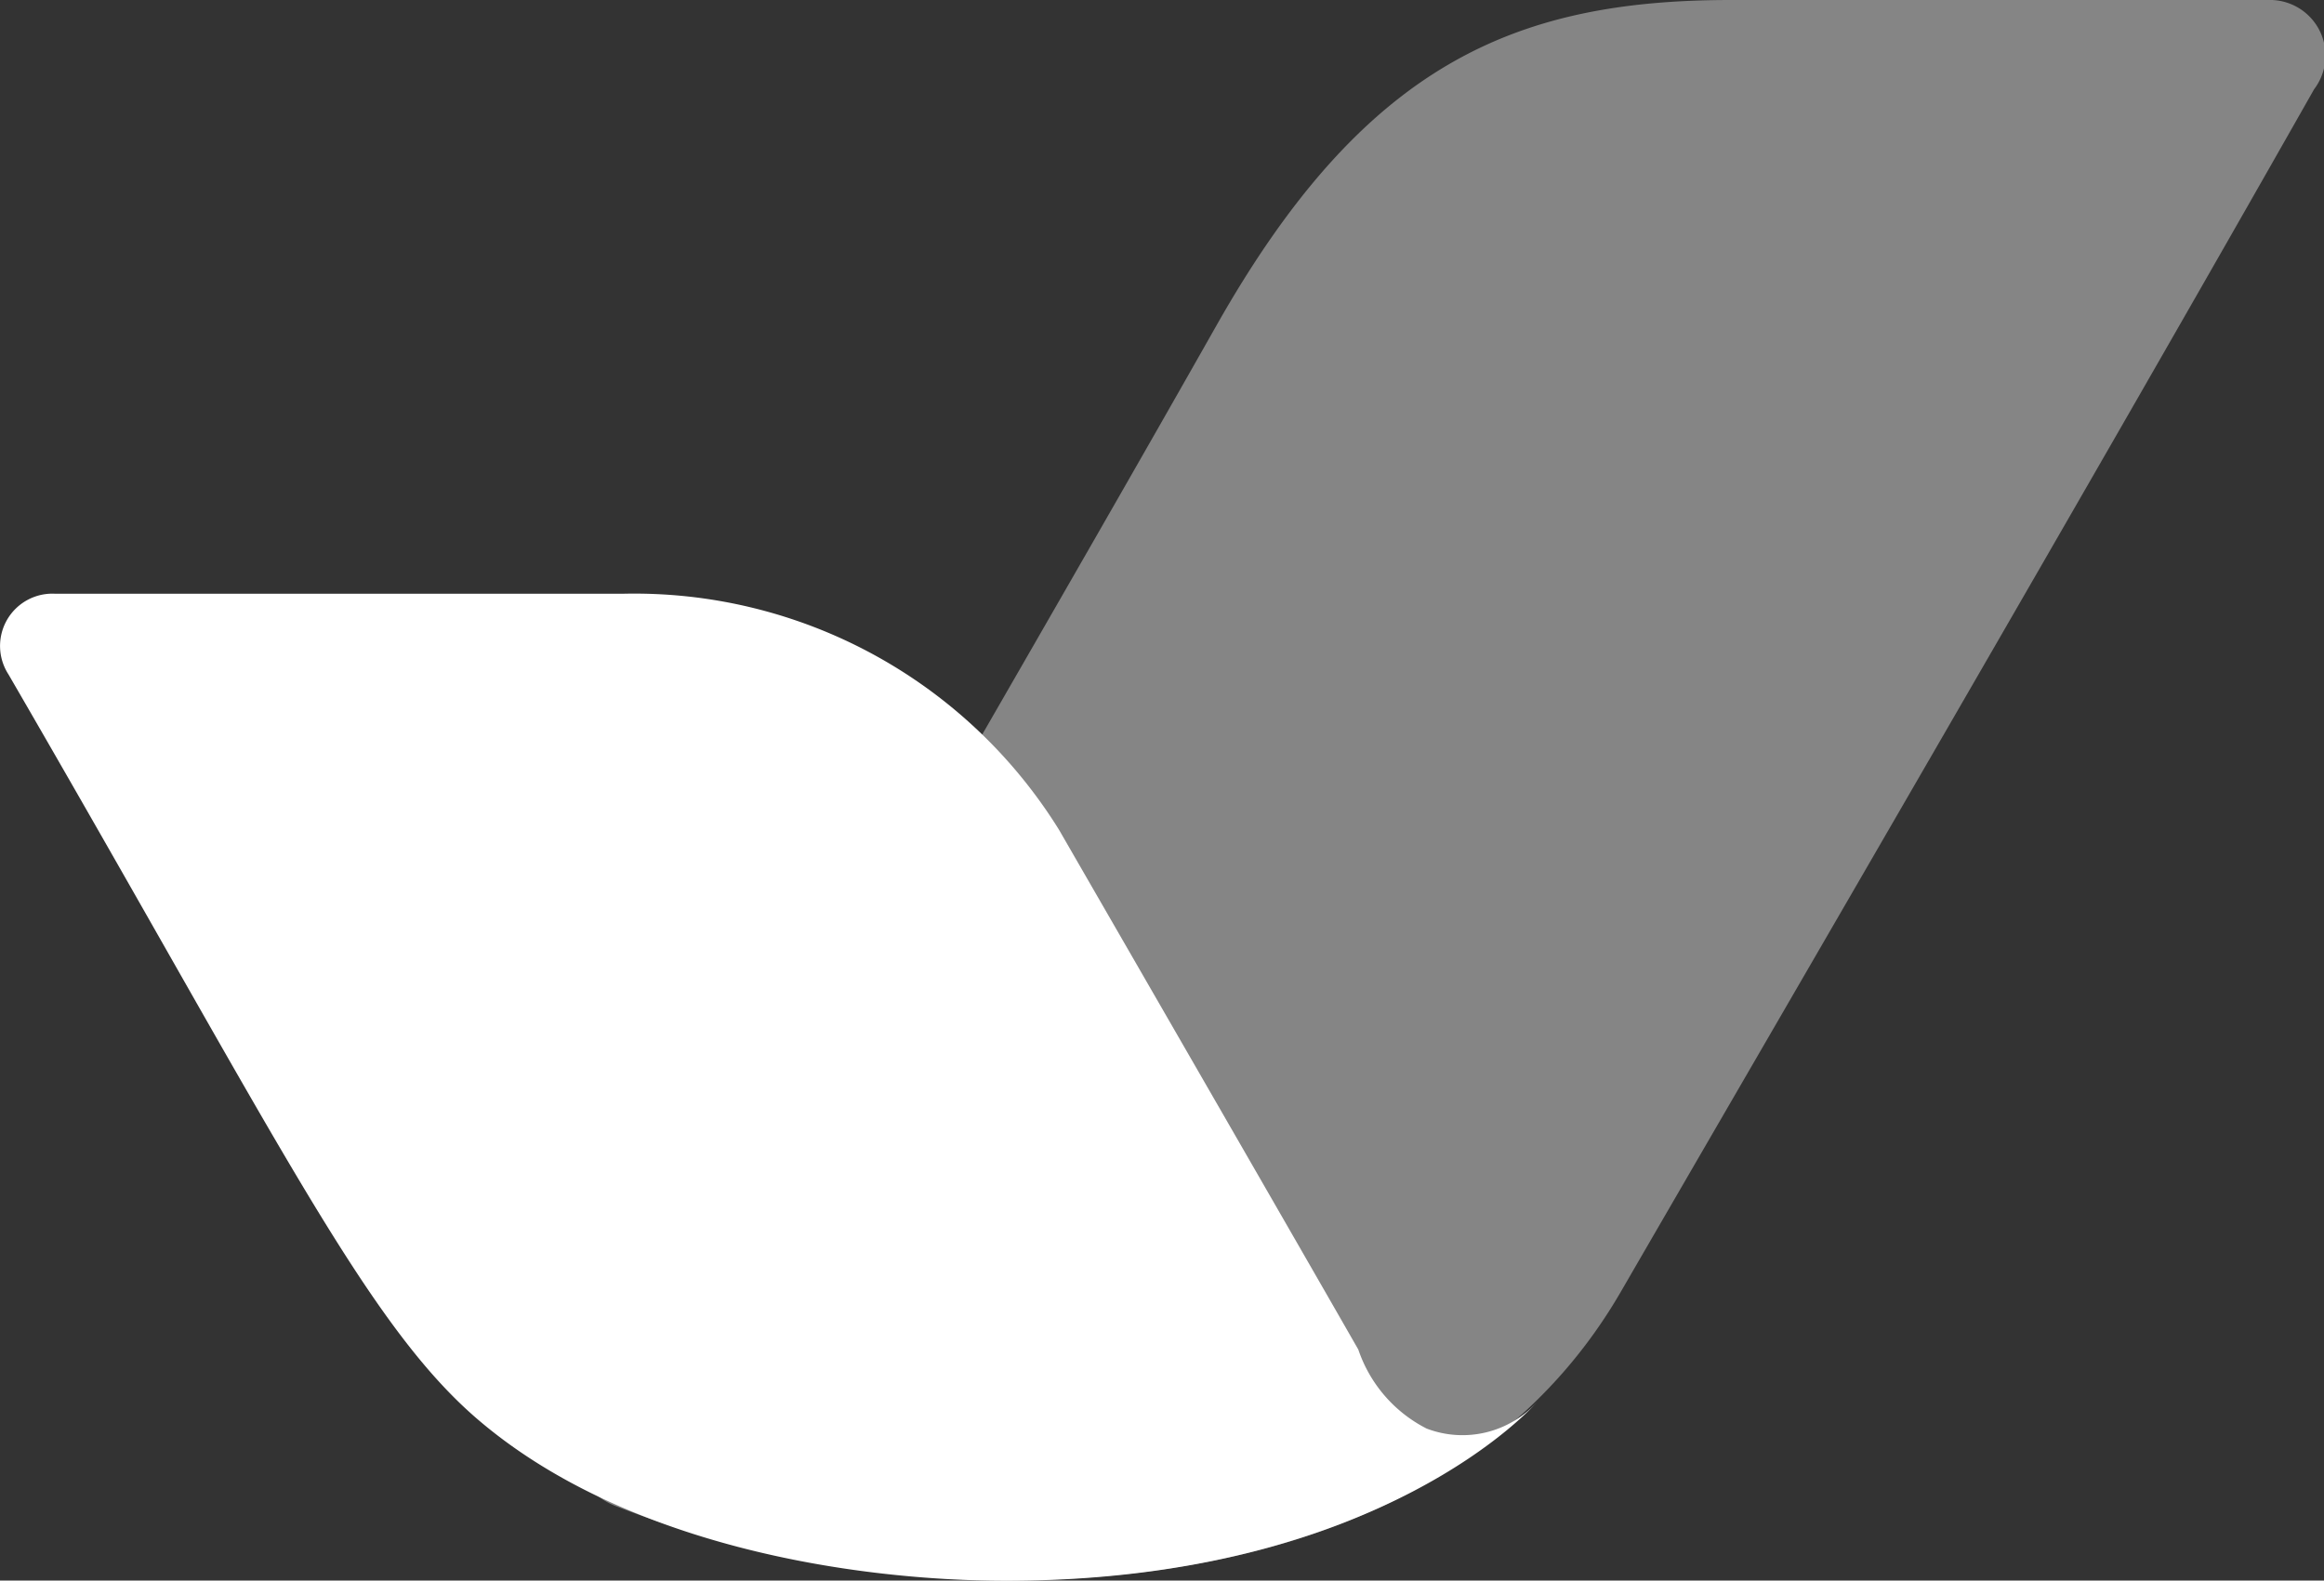
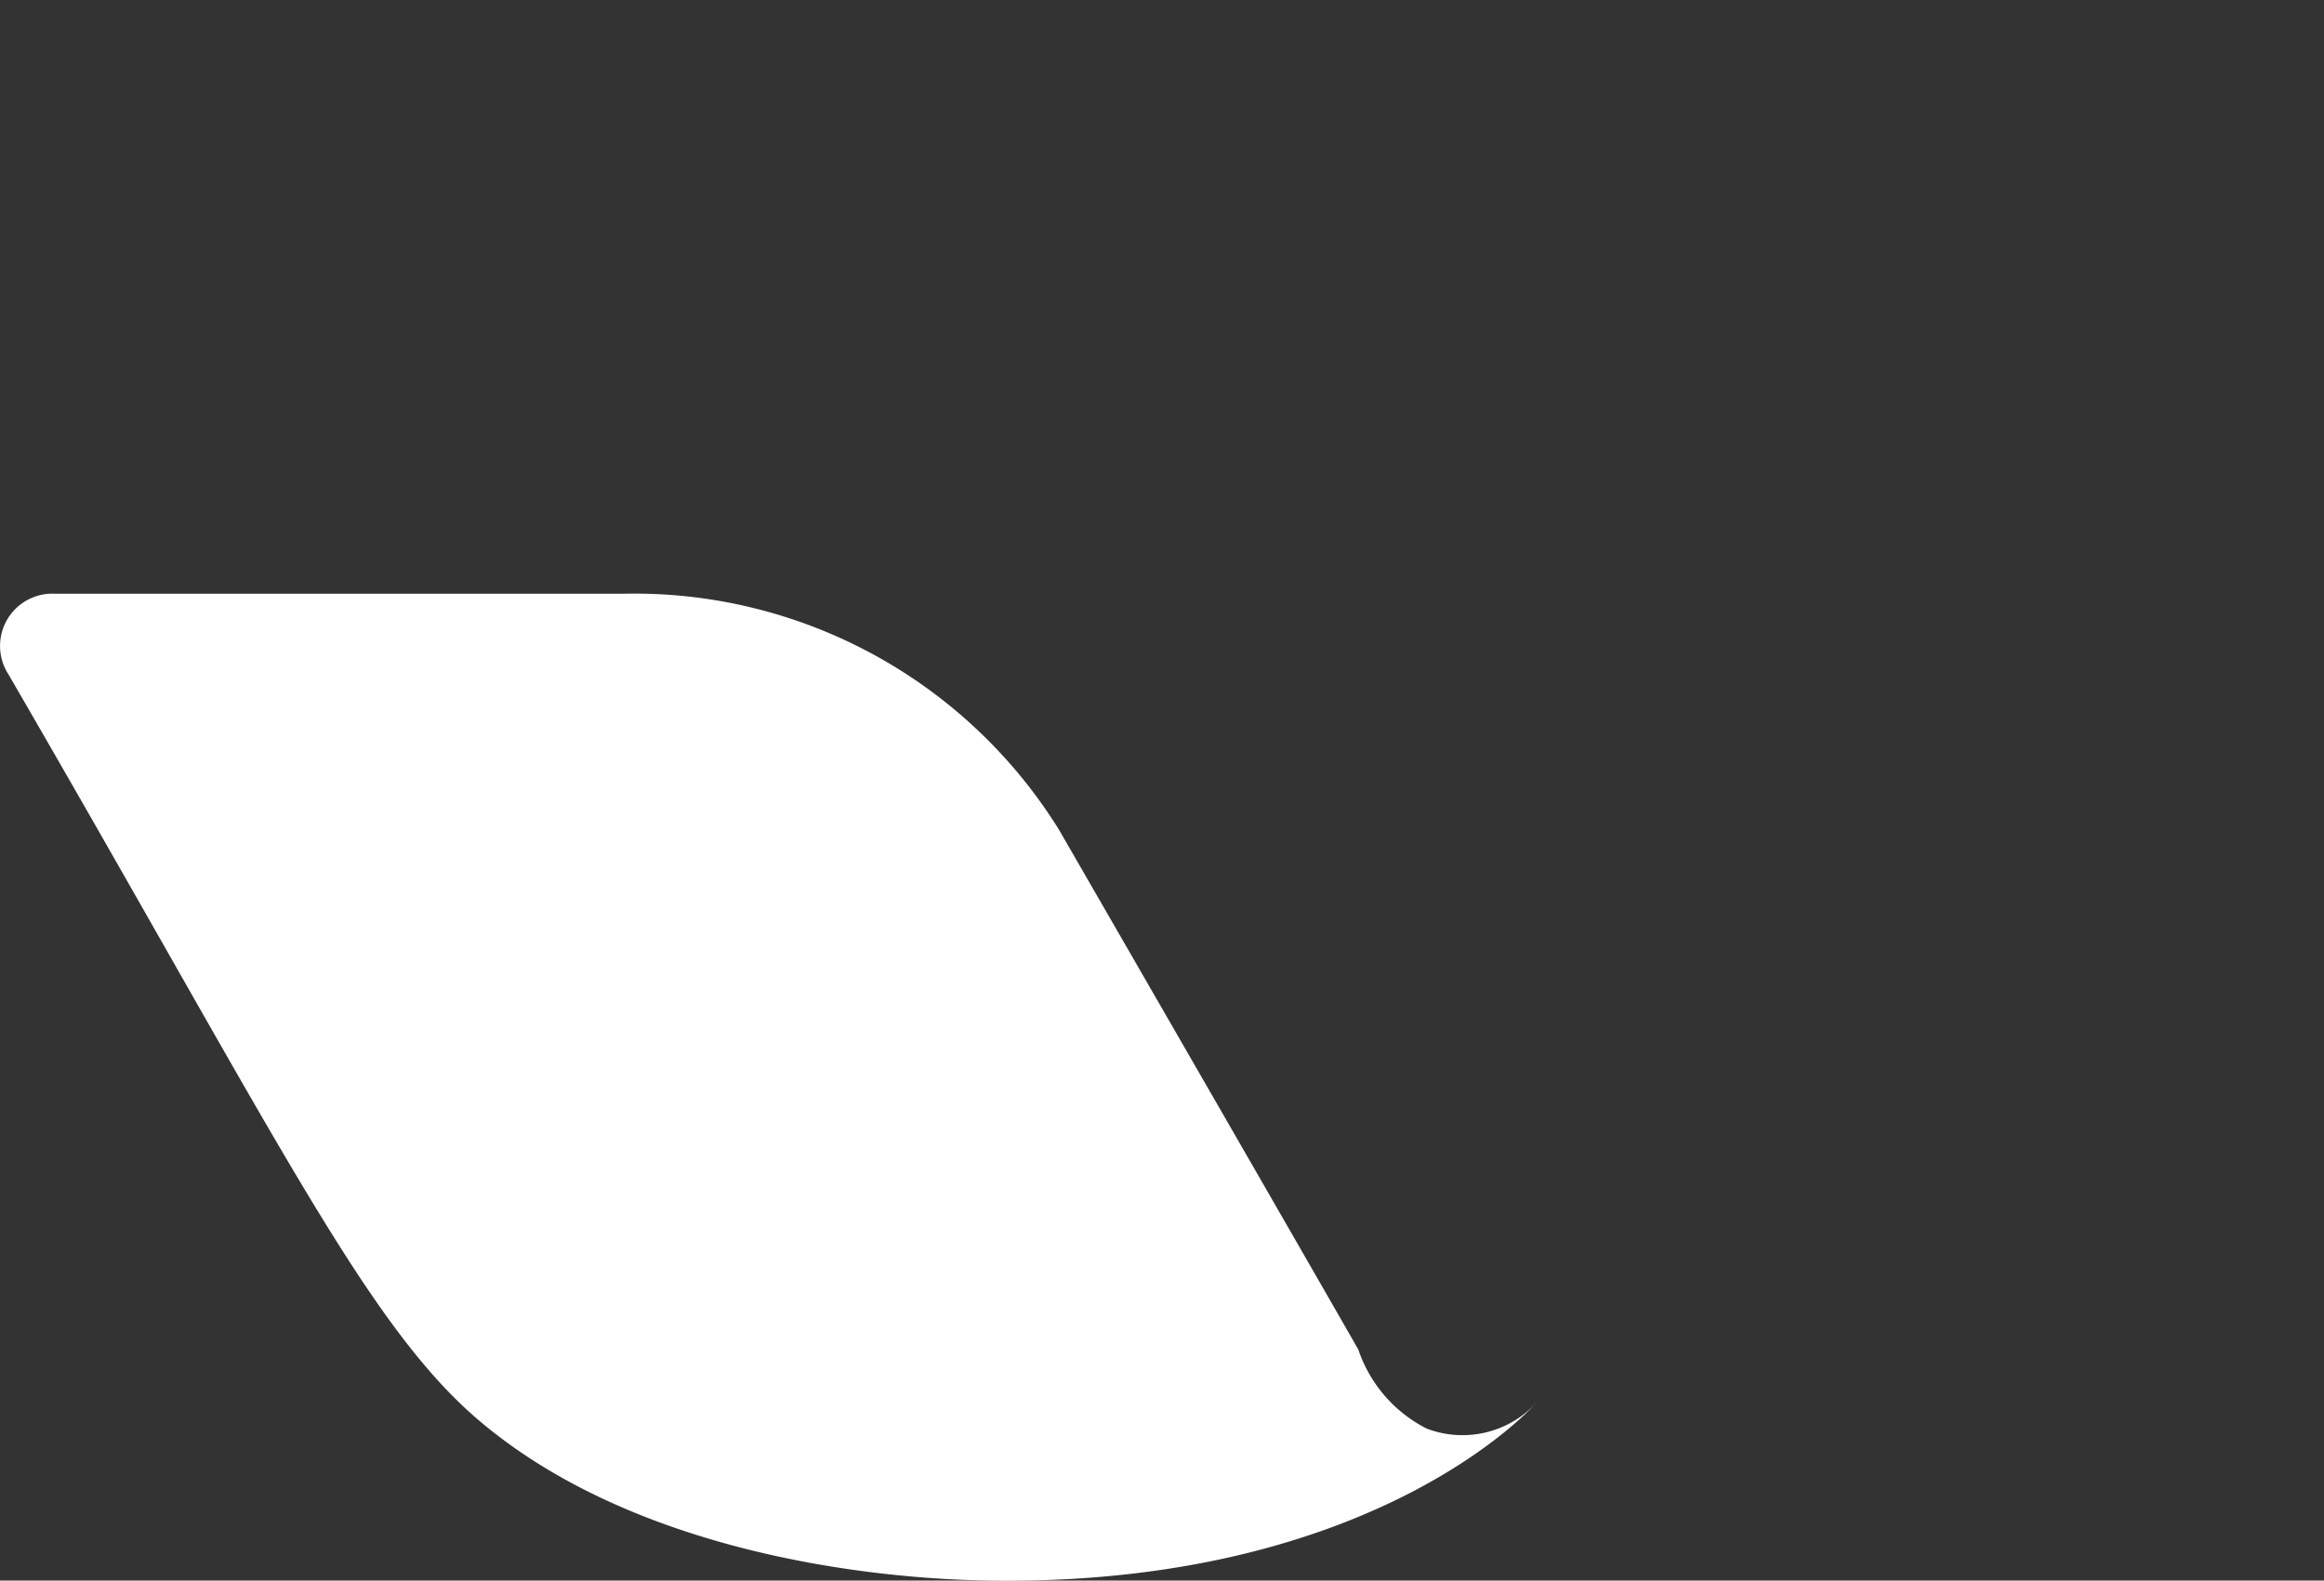
<svg xmlns="http://www.w3.org/2000/svg" width="35.285" height="24.001" viewBox="0 0 35.285 24.001">
  <rect x="0" y="0" width="35.285" height="24.001" fill="#333333" stroke="none" />
  <defs>
    <style>.a,.b{fill:#fff;}.a{opacity:0.4;}</style>
  </defs>
  <g transform="translate(-805 -6833)">
-     <path class="a" d="M161.977,245.5h8.213a.844.844,0,0,1,.638,1.355c-3.339,5.89-7.938,13.792-10.525,18.259-2.026,3.5-6.058,4.385-9.329,4.385a16.7,16.7,0,0,1-5.9-1.116c-.549-.2-.81-.72-.4-1.435,4.118-7.165,7.286-12.613,9.488-16.505,2.247-3.971,4.531-4.943,7.814-4.943Z" transform="translate(669.307 6587.5)" />
-     <path class="b" d="M50.442,362.083s3.379,5.857,4.545,7.894a2.1,2.1,0,0,0,1.037,1.2,1.525,1.525,0,0,0,1.674-.4s-2.337,2.711-8.053,2.711c-2.349,0-5.823-.543-8.053-2.472-1.7-1.474-3.044-4.3-7.1-11.292A.794.794,0,0,1,35.2,358.5h8.625A7.59,7.59,0,0,1,50.442,362.083Z" transform="translate(770.636 6483.516)" />
+     <path class="b" d="M50.442,362.083s3.379,5.857,4.545,7.894a2.1,2.1,0,0,0,1.037,1.2,1.525,1.525,0,0,0,1.674-.4s-2.337,2.711-8.053,2.711c-2.349,0-5.823-.543-8.053-2.472-1.7-1.474-3.044-4.3-7.1-11.292A.794.794,0,0,1,35.2,358.5h8.625A7.59,7.59,0,0,1,50.442,362.083" transform="translate(770.636 6483.516)" />
  </g>
</svg>